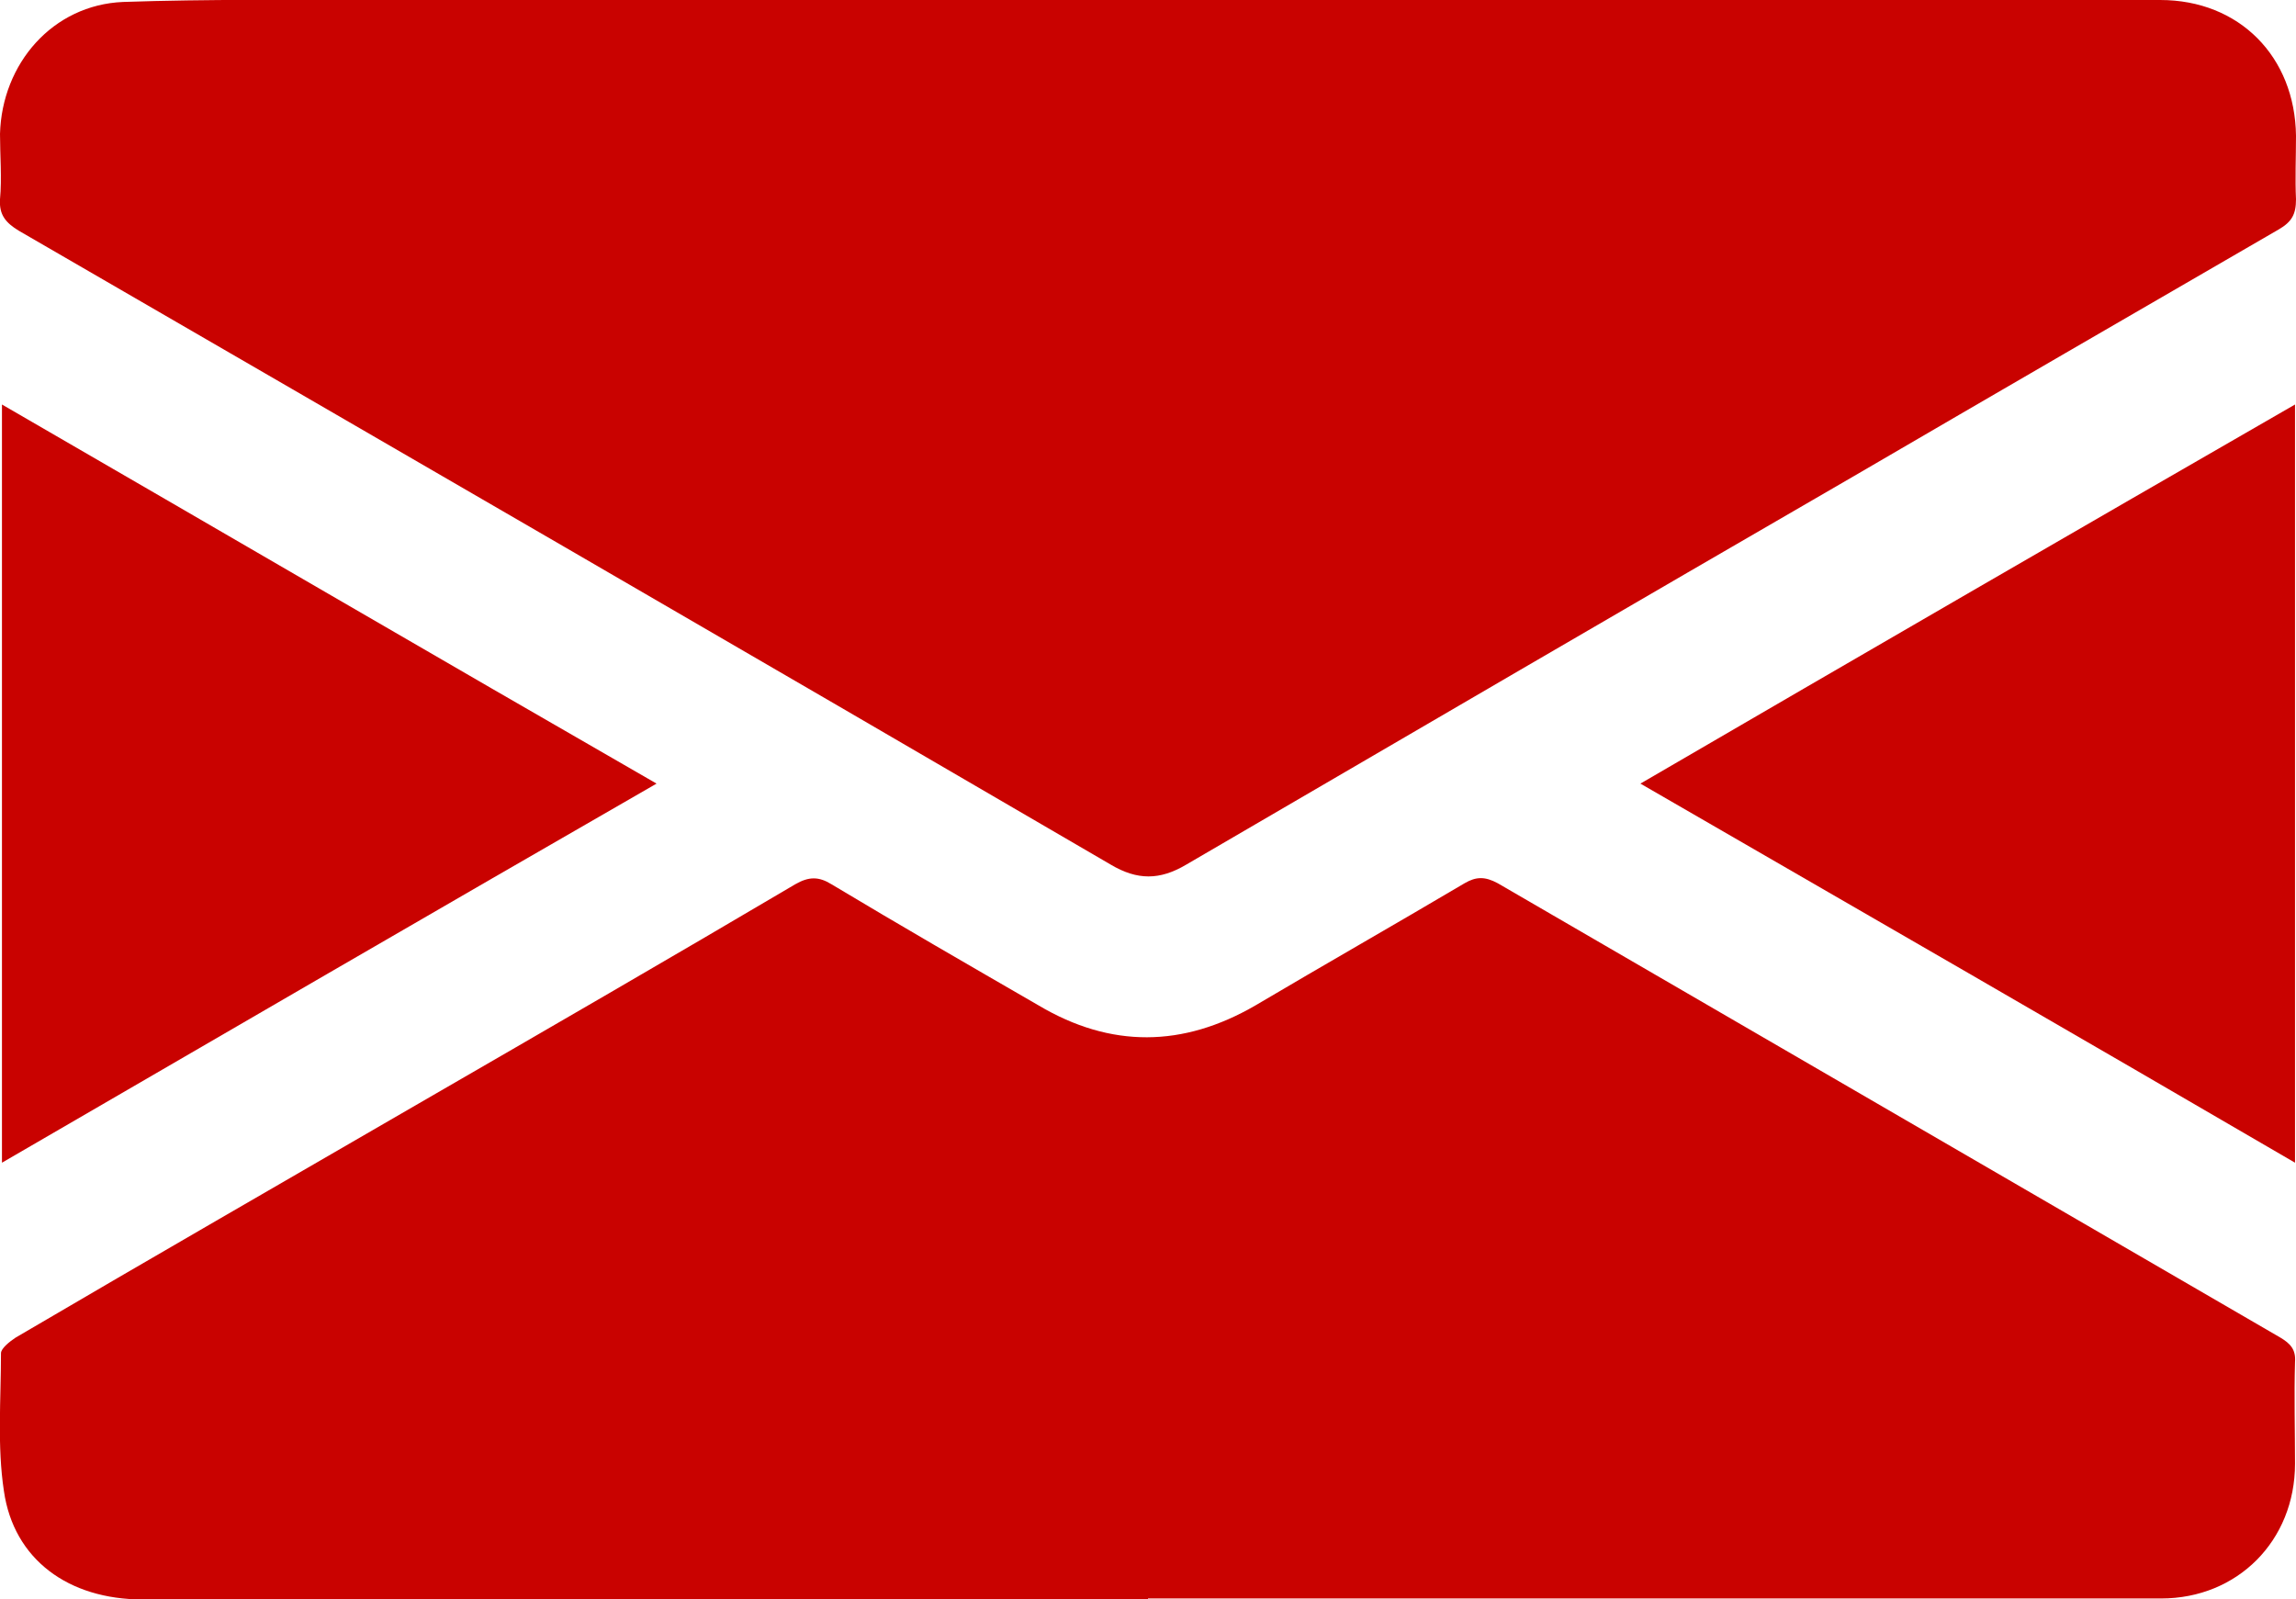
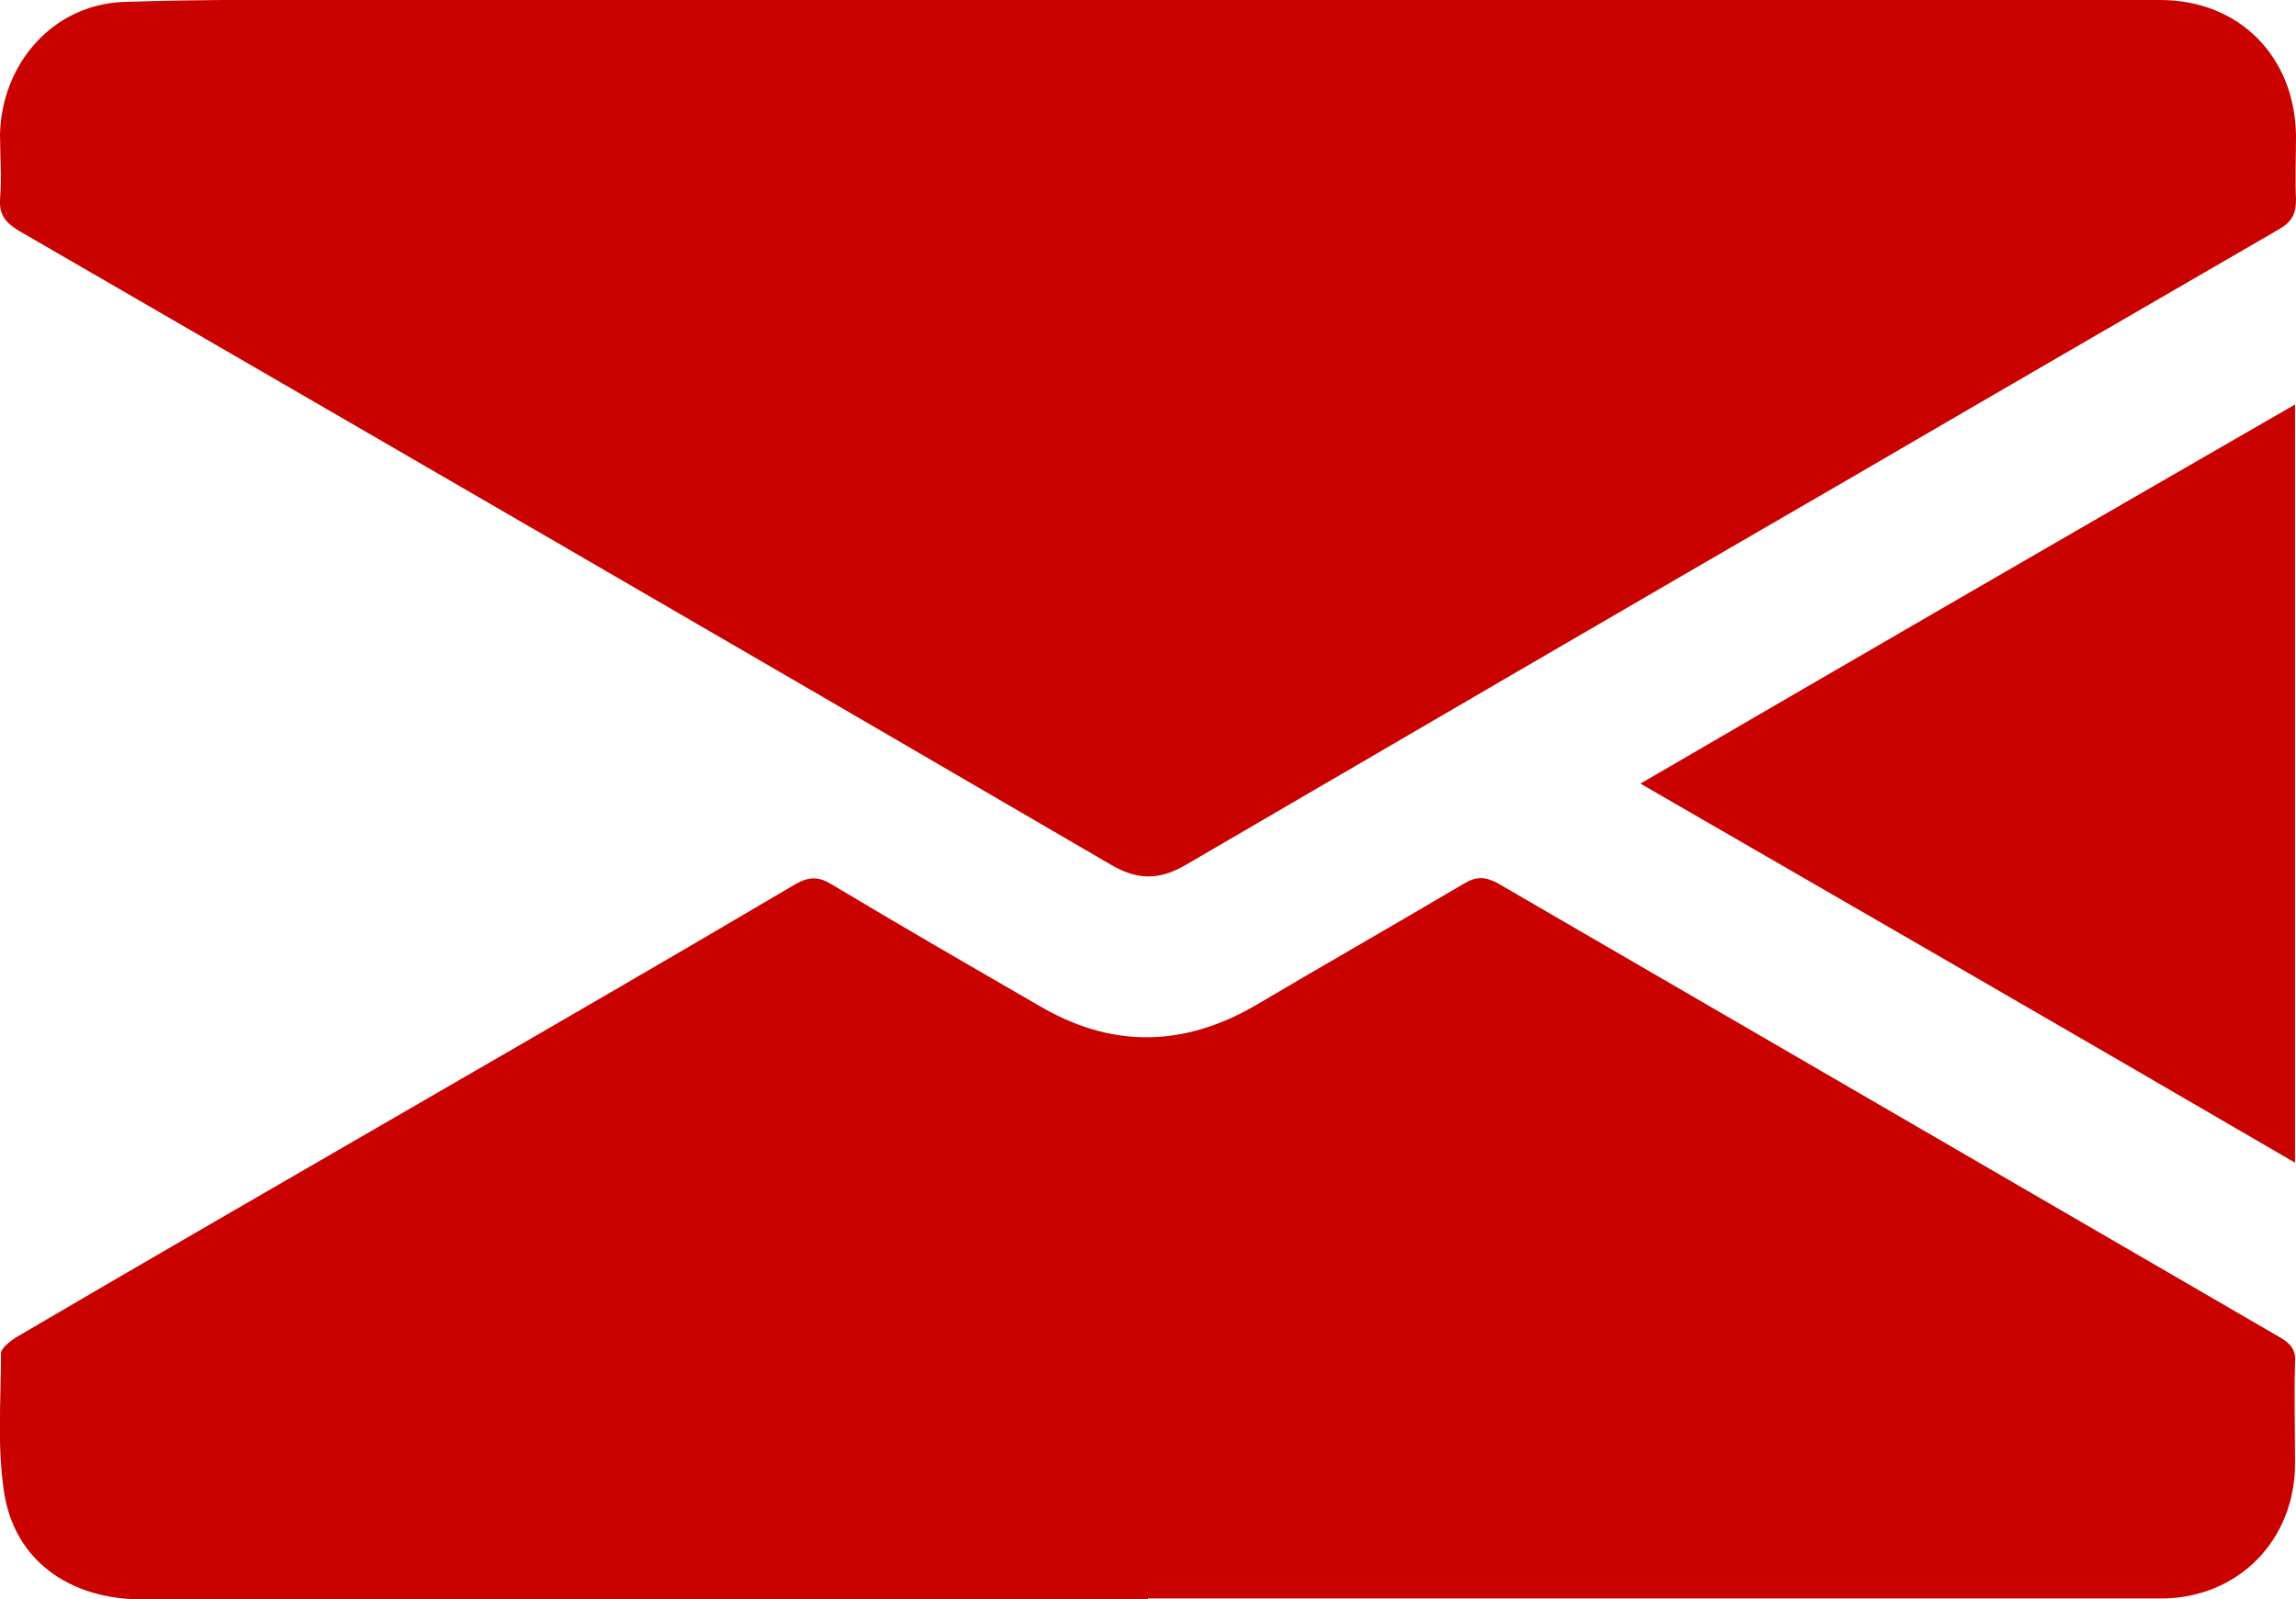
<svg xmlns="http://www.w3.org/2000/svg" id="Layer_2" data-name="Layer 2" viewBox="0 0 23.5 16.37">
  <defs>
    <style>
      .cls-1 {
        fill: #c90200;
      }
    </style>
  </defs>
  <g id="Layer_1-2" data-name="Layer 1">
    <g id="PAdWTo">
      <g>
        <path class="cls-1" d="m11.8,0c3.44,0,6.87,0,10.31,0,.81,0,1.38.58,1.39,1.39,0,.22-.01.44,0,.65,0,.15-.04.23-.18.31-1.45.84-2.9,1.68-4.34,2.52-2.28,1.32-4.56,2.65-6.84,3.98-.27.16-.5.16-.77,0C7.65,6.68,3.92,4.52.19,2.36.06,2.28-.01,2.2,0,2.04c.02-.22,0-.45,0-.67C.02.65.54.05,1.26.02,2.13-.01,3,0,3.87,0c2.65,0,5.29,0,7.94,0h0Z" />
        <path class="cls-1" d="m11.75,16.37c-3.43,0-6.86,0-10.29,0-.76,0-1.32-.41-1.42-1.11-.07-.46-.03-.94-.03-1.41,0-.05.09-.12.15-.16,1.38-.81,2.77-1.61,4.15-2.41,1.28-.74,2.56-1.48,3.83-2.23.14-.08.24-.08.37,0,.7.42,1.41.83,2.12,1.24.74.44,1.48.43,2.22,0,.71-.42,1.43-.83,2.14-1.25.12-.07.21-.07.34,0,2.67,1.55,5.34,3.1,8.01,4.65.1.06.16.12.15.25-.01.35,0,.7,0,1.04,0,.79-.59,1.38-1.37,1.38-2.3,0-4.6,0-6.89,0-1.16,0-2.32,0-3.48,0h0Z" />
-         <path class="cls-1" d="m6.72,8.02C4.46,9.32,2.26,10.6.02,11.9v-7.76c2.23,1.29,4.44,2.58,6.7,3.88Z" />
        <path class="cls-1" d="m16.79,8.02c2.25-1.31,4.46-2.59,6.7-3.88v7.76c-2.23-1.3-4.45-2.58-6.7-3.88Z" />
      </g>
    </g>
  </g>
</svg>